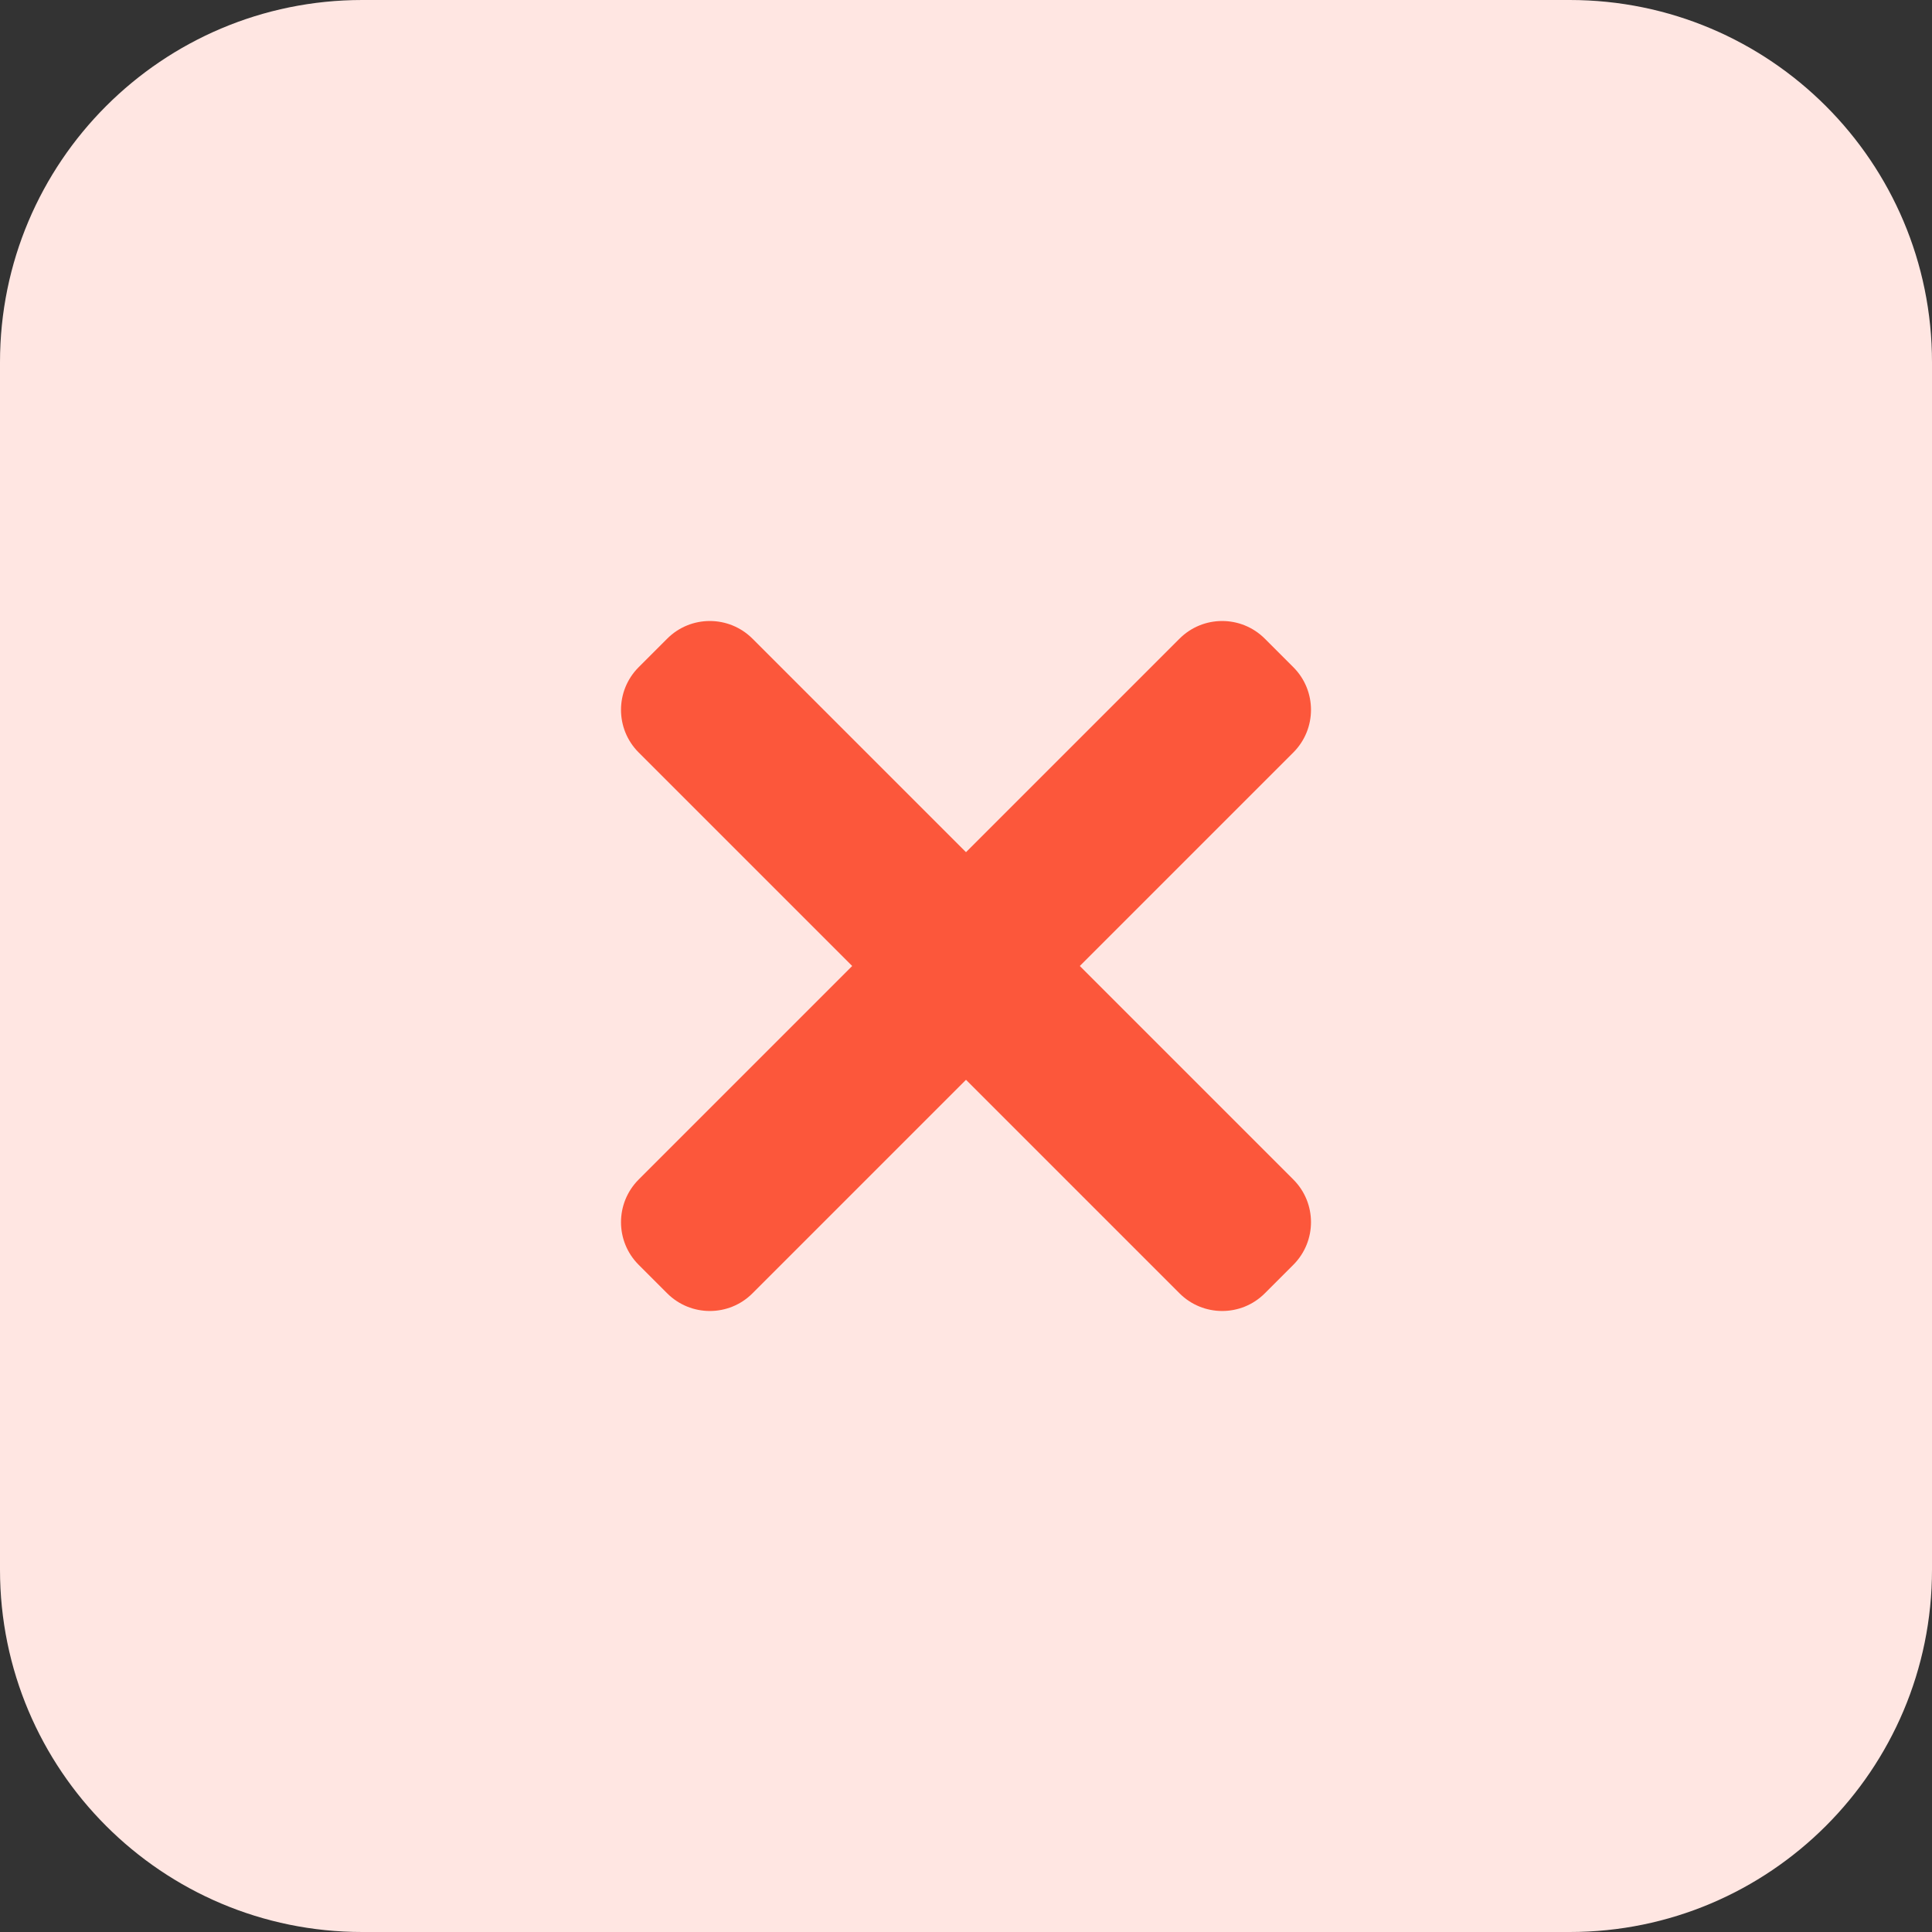
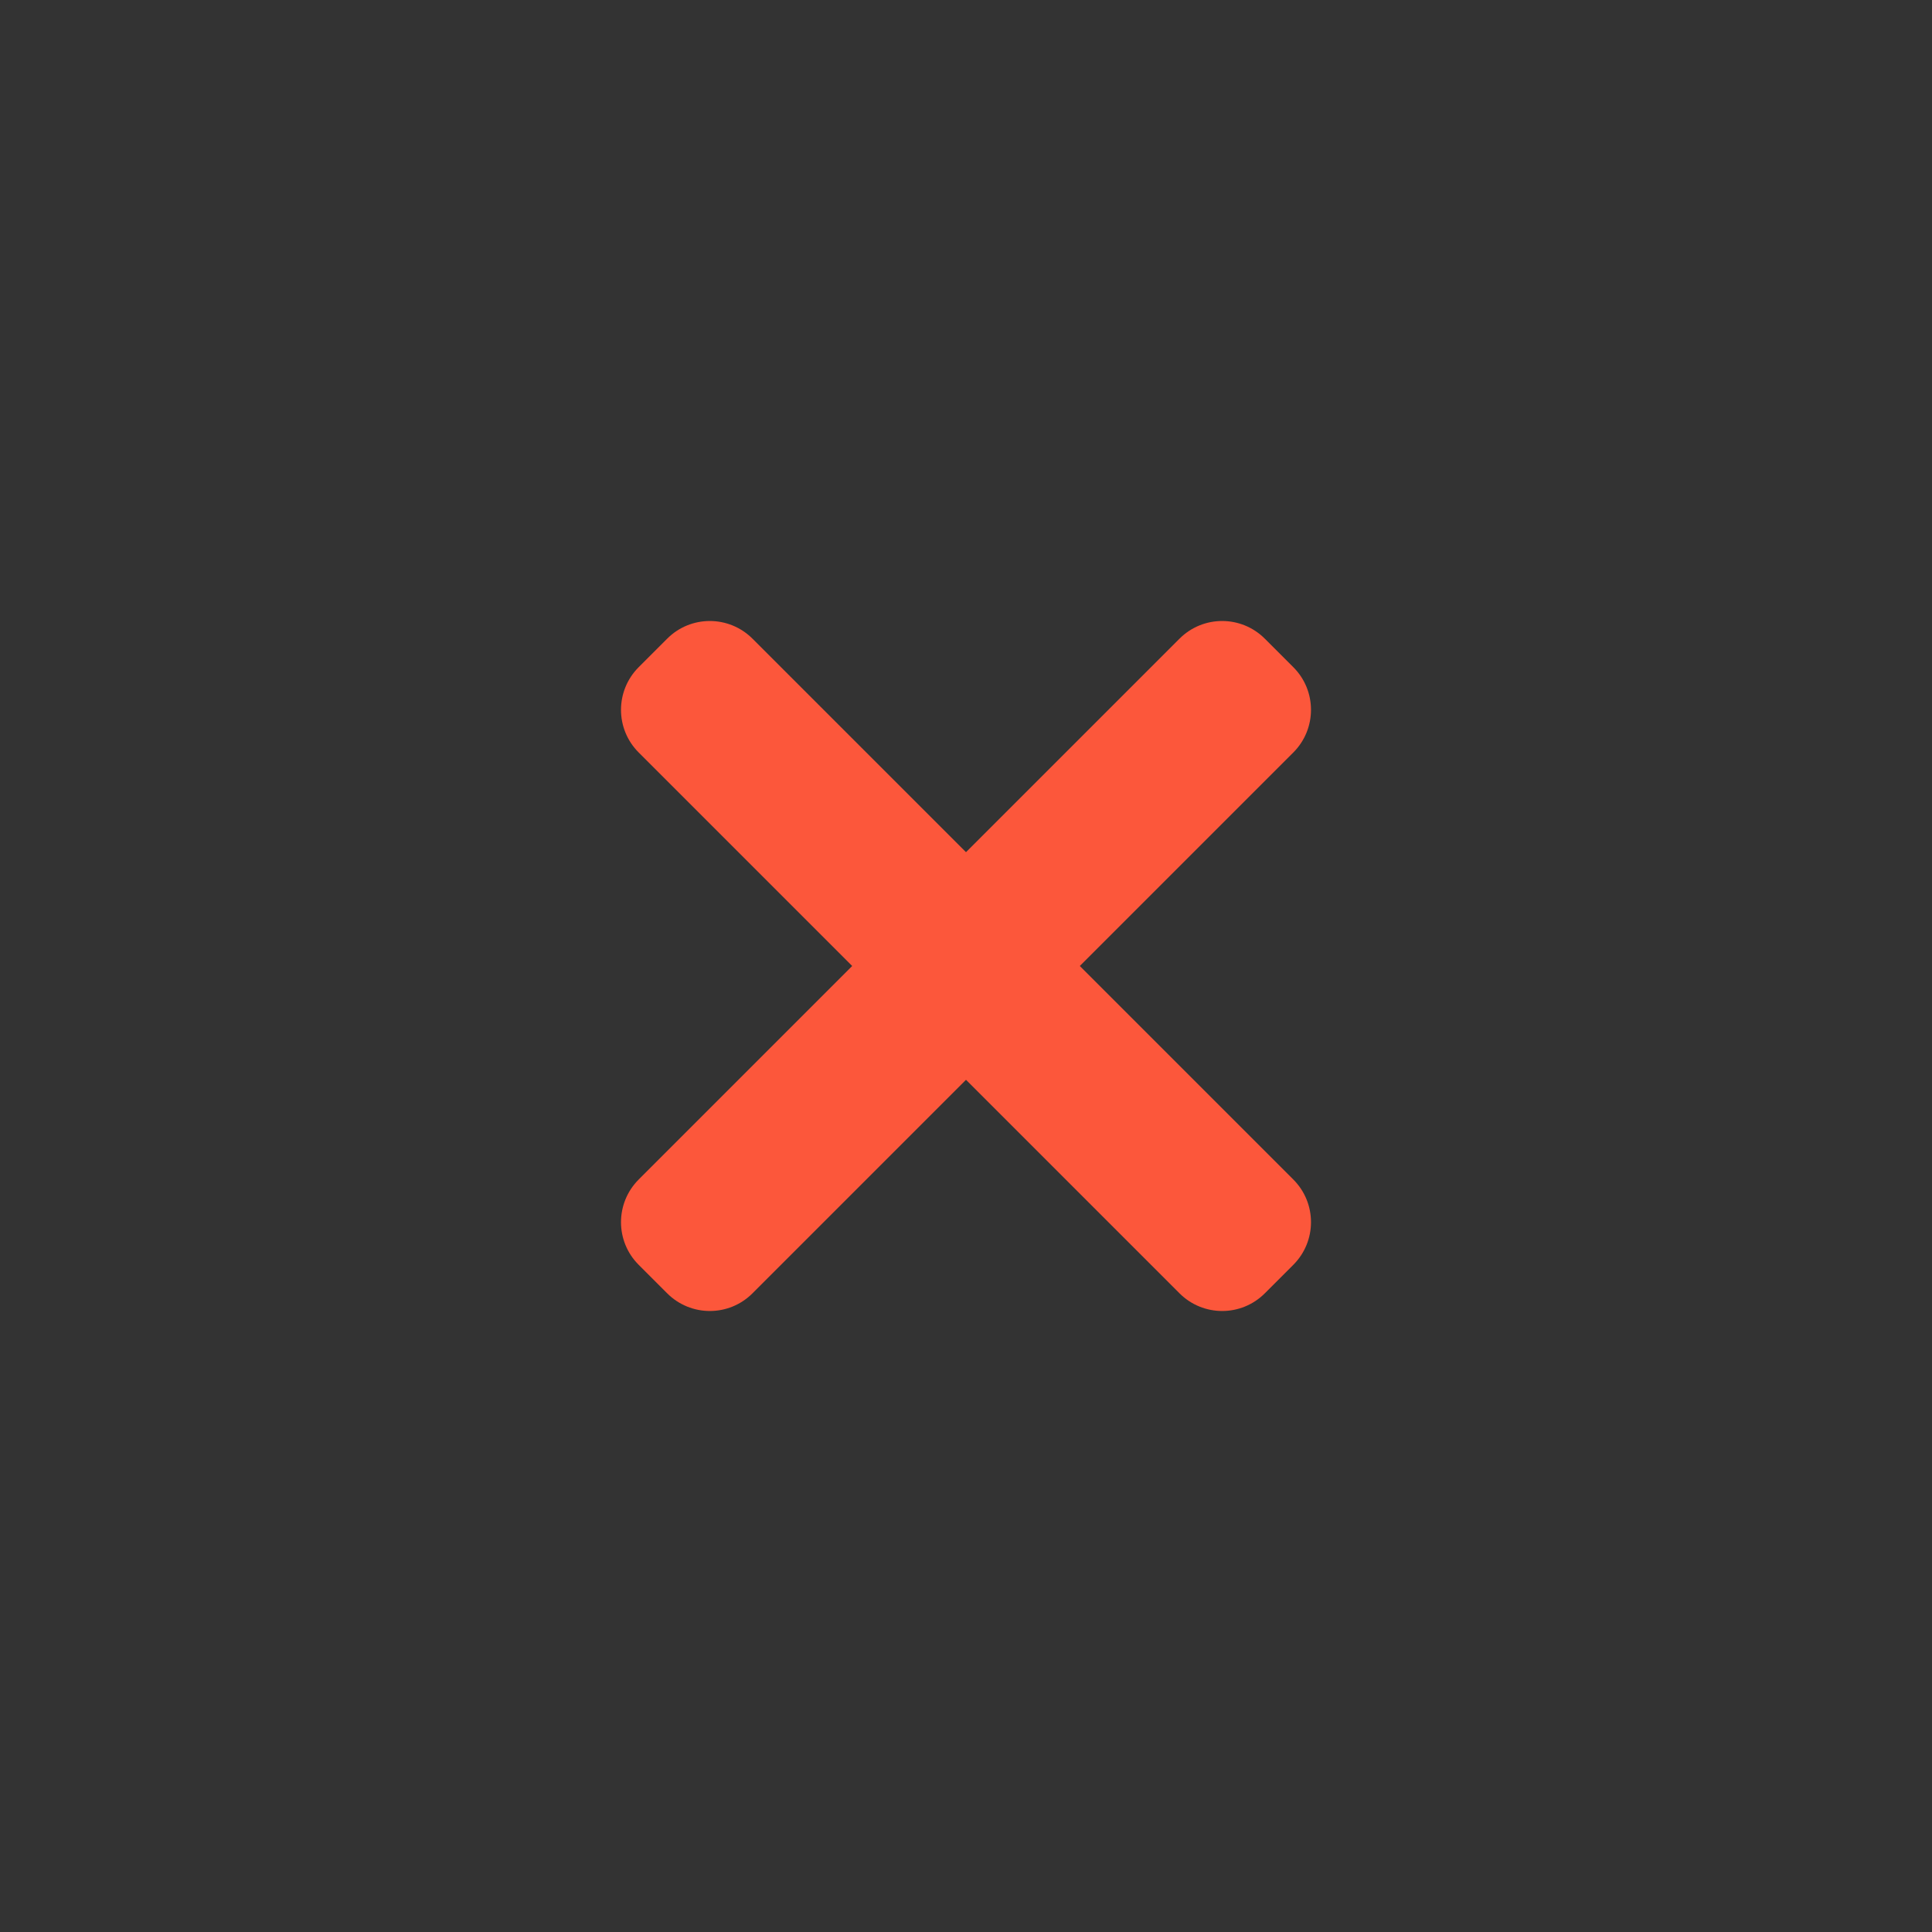
<svg xmlns="http://www.w3.org/2000/svg" height="512pt" viewBox="0 0 512 512" width="512pt">
  <rect x="0" y="0" width="512" height="512" fill="#333333" stroke="none" />
-   <path d="m416 512h-320c-53.023 0-96-42.977-96-96v-320c0-53.023 42.977-96 96-96h320c53.023 0 96 42.977 96 96v320c0 53.023-42.977 96-96 96zm0 0" fill="#ffe6e2" />
  <g fill="#fc573b">
    <path d="m342.734 312.574-143.309-143.309c-6.258-6.258-16.387-6.258-22.625 0l-7.535 7.535c-6.258 6.254-6.258 16.383 0 22.625l143.309 143.309c6.258 6.258 16.387 6.258 22.625 0l7.535-7.535c6.258-6.254 6.258-16.383 0-22.625zm0 0" />
    <path d="m312.574 169.266-143.309 143.309c-6.258 6.258-6.258 16.387 0 22.625l7.535 7.535c6.254 6.258 16.383 6.258 22.625 0l143.309-143.309c6.258-6.258 6.258-16.387 0-22.625l-7.535-7.535c-6.254-6.258-16.383-6.258-22.625 0zm0 0" />
  </g>
</svg>